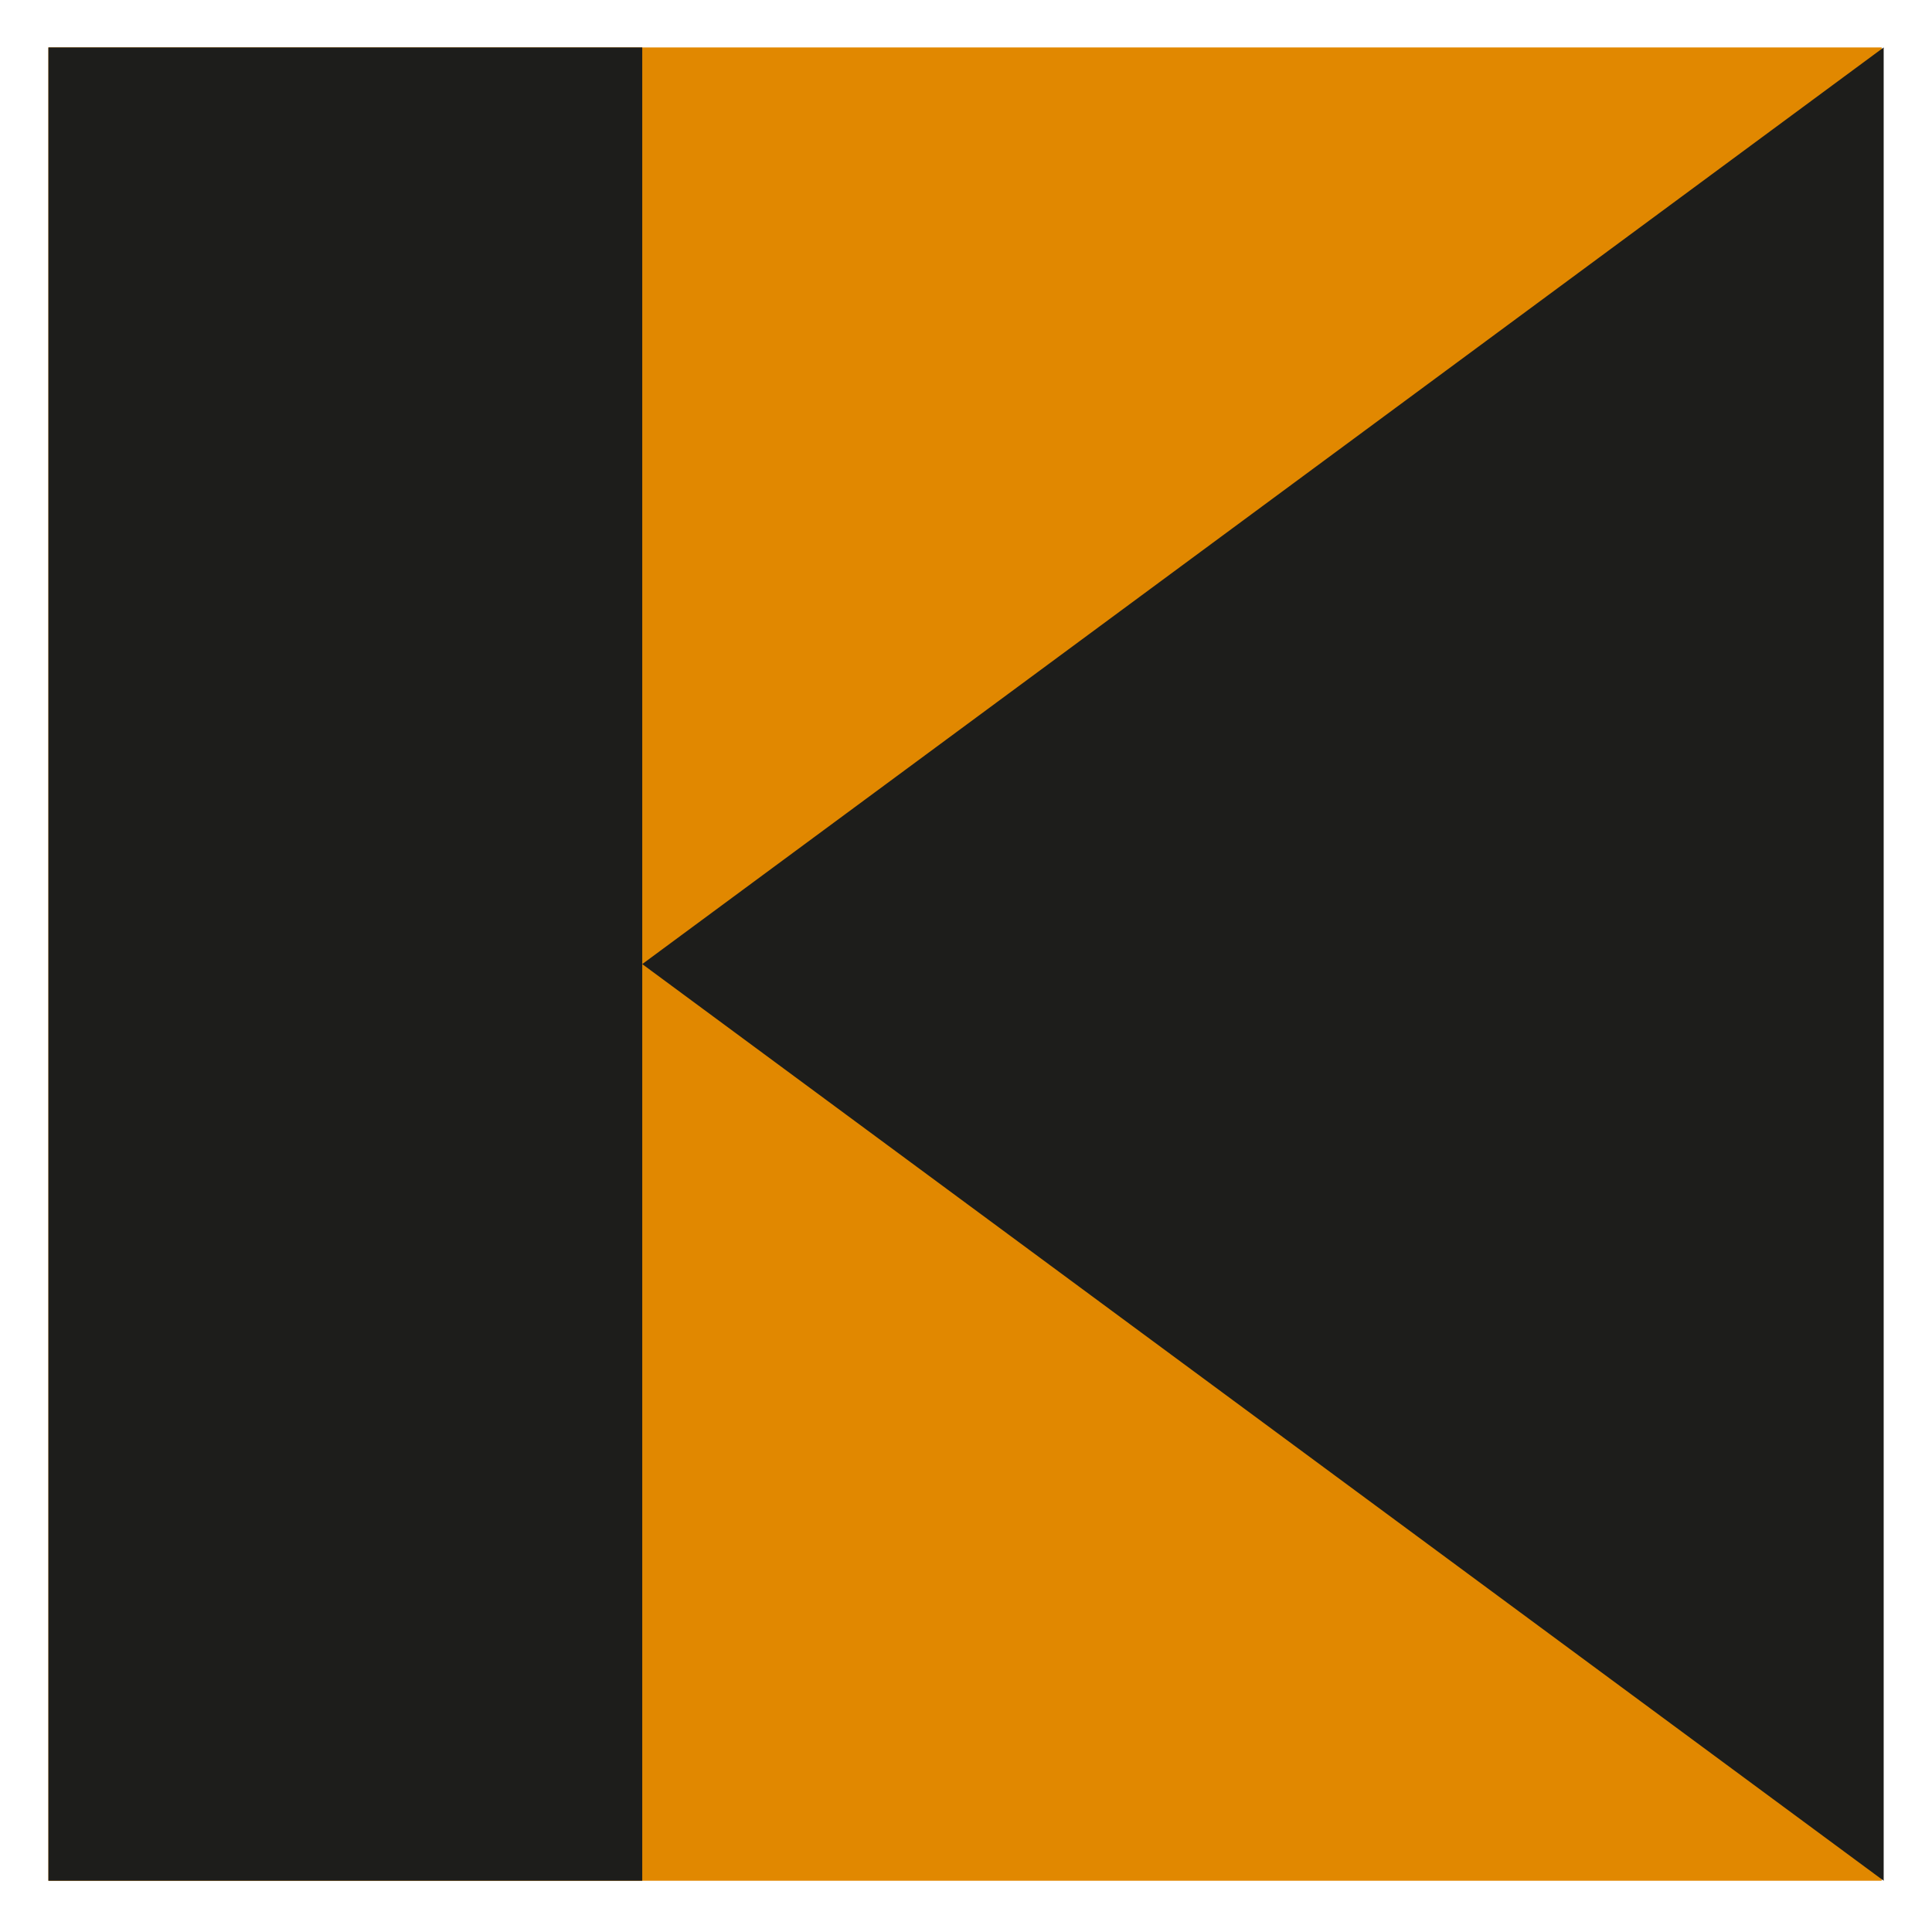
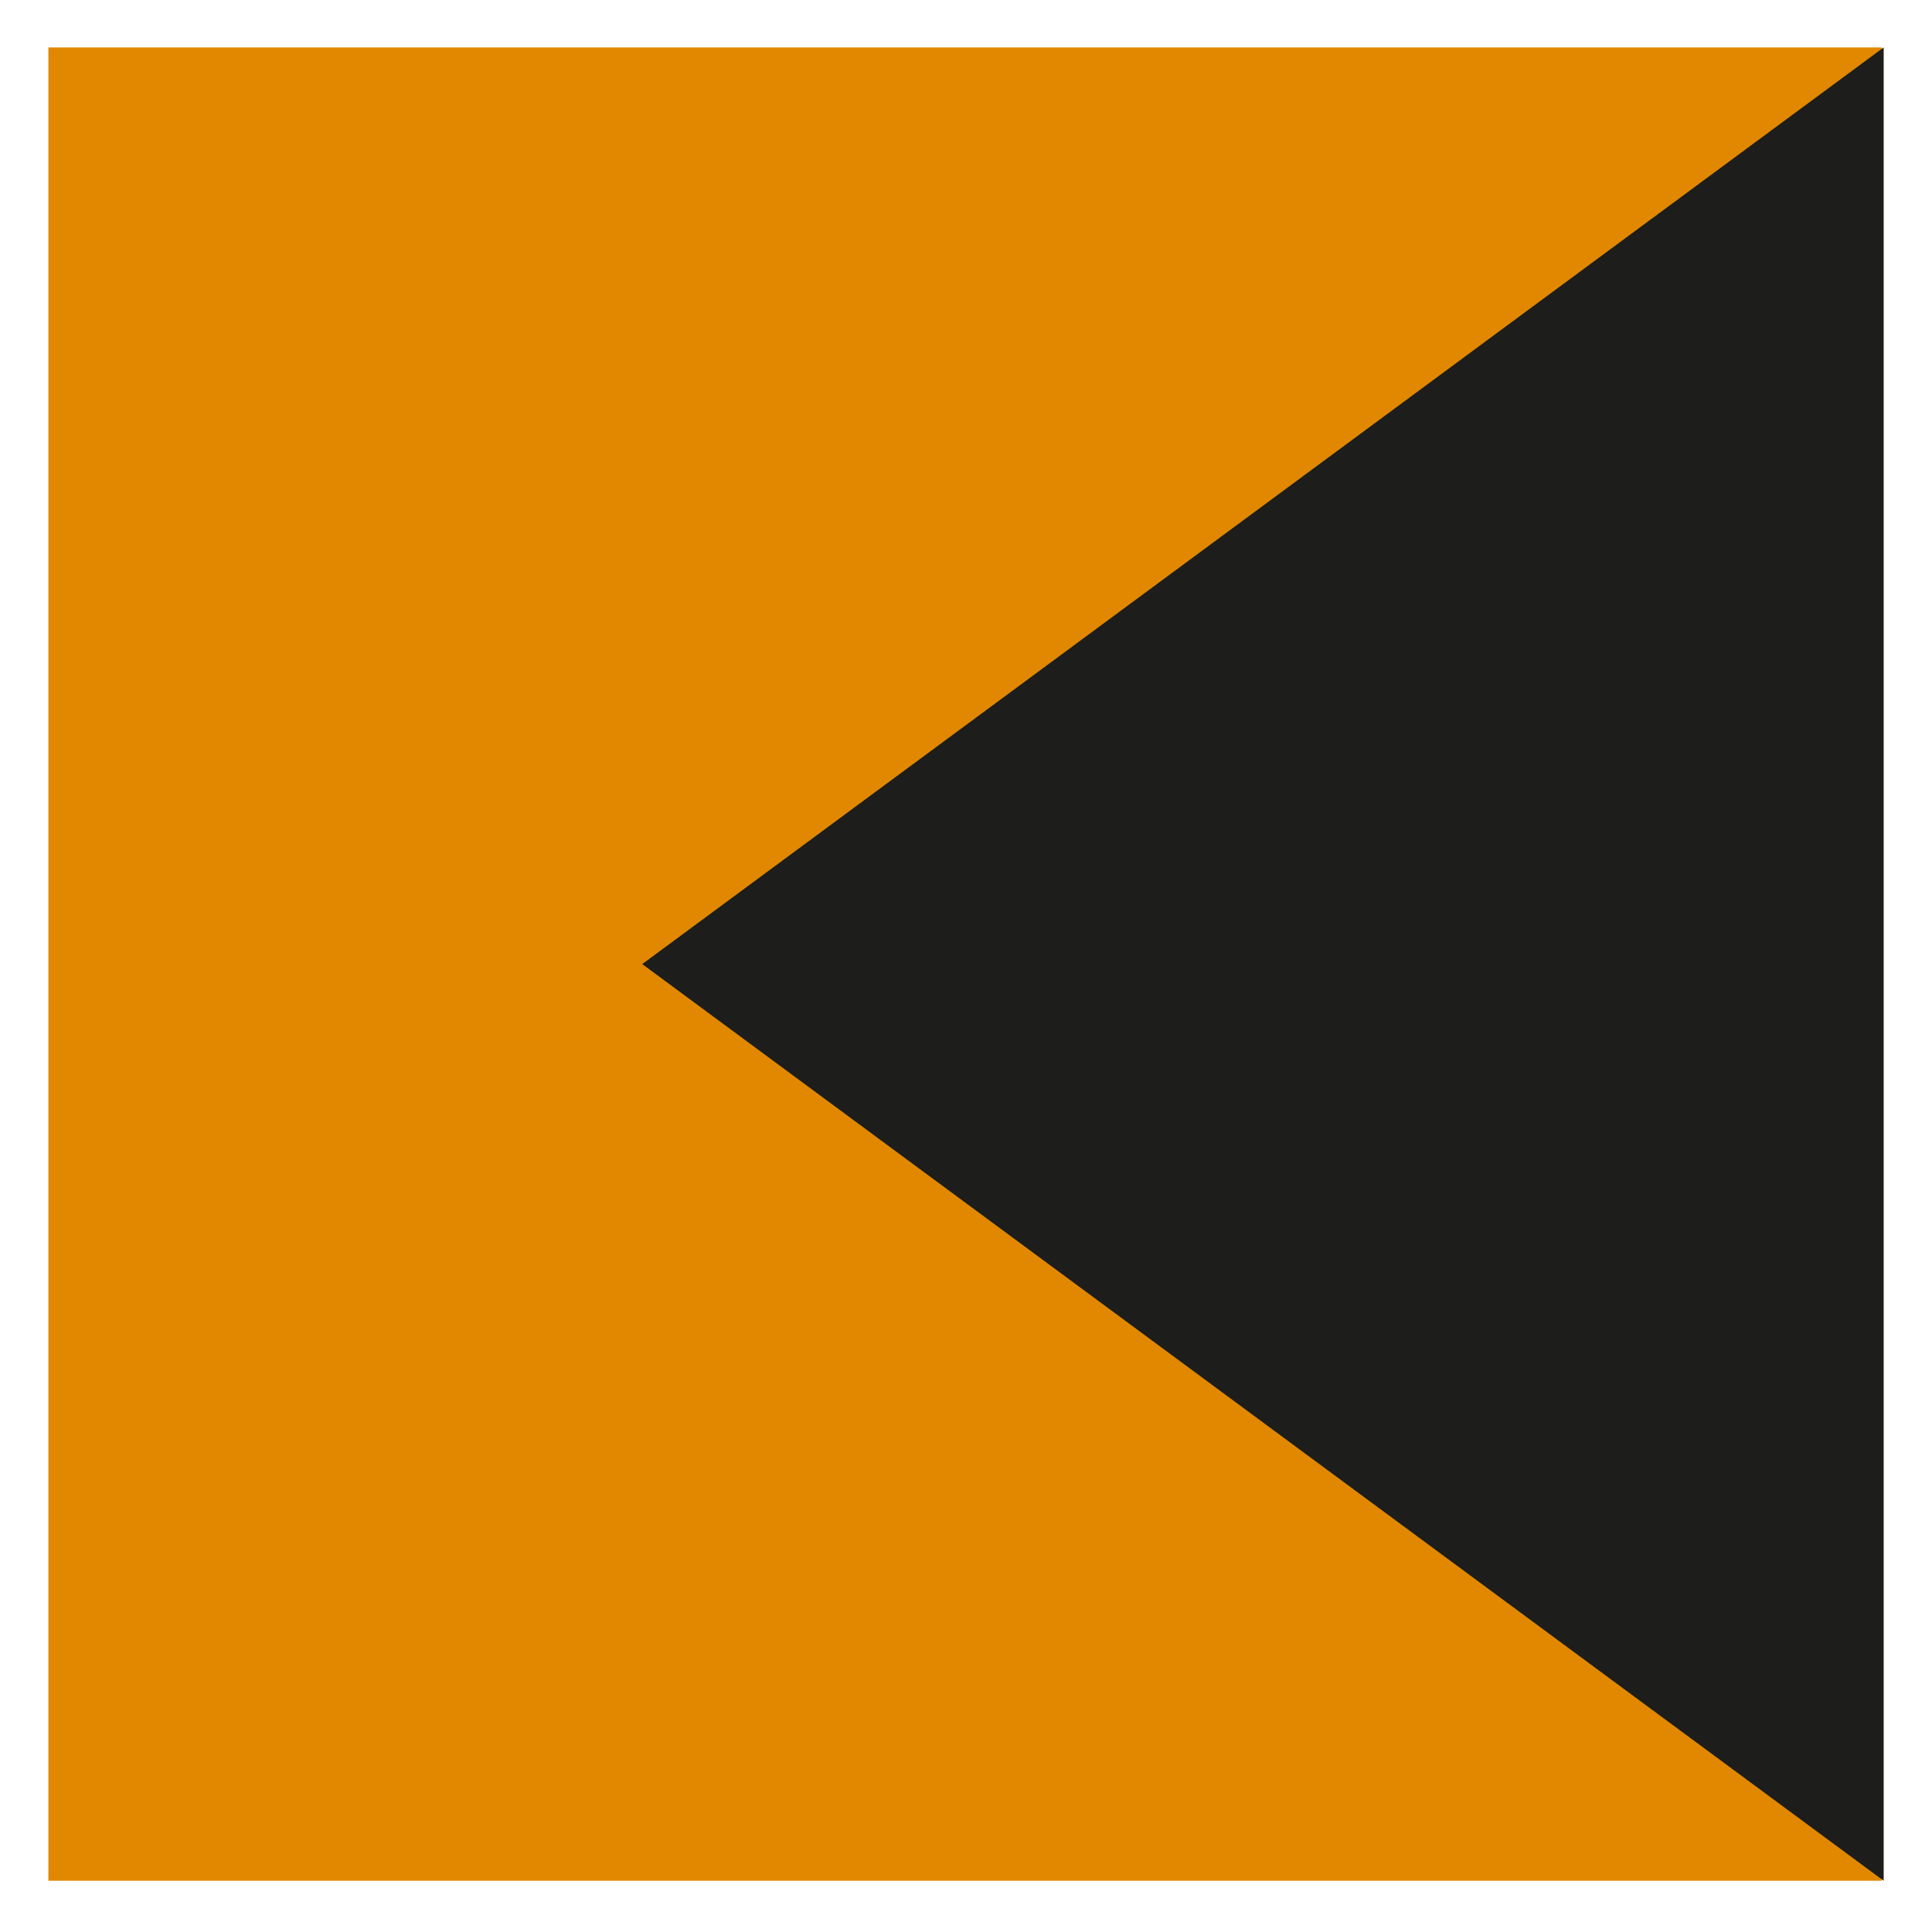
<svg xmlns="http://www.w3.org/2000/svg" id="Ebene_1" data-name="Ebene 1" viewBox="0 0 283.46 283.46">
  <defs>
    <style>
      .cls-1 {
        fill: #1d1d1b;
      }

      .cls-2 {
        fill: #e18800;
      }
    </style>
  </defs>
  <rect class="cls-2" x="7.1" y="6.96" width="268.98" height="268.98" />
-   <rect class="cls-1" x="7.1" y="6.96" width="87.13" height="268.98" />
  <polygon class="cls-1" points="94.23 141.45 276.37 275.94 276.37 6.96 94.23 141.45" />
</svg>